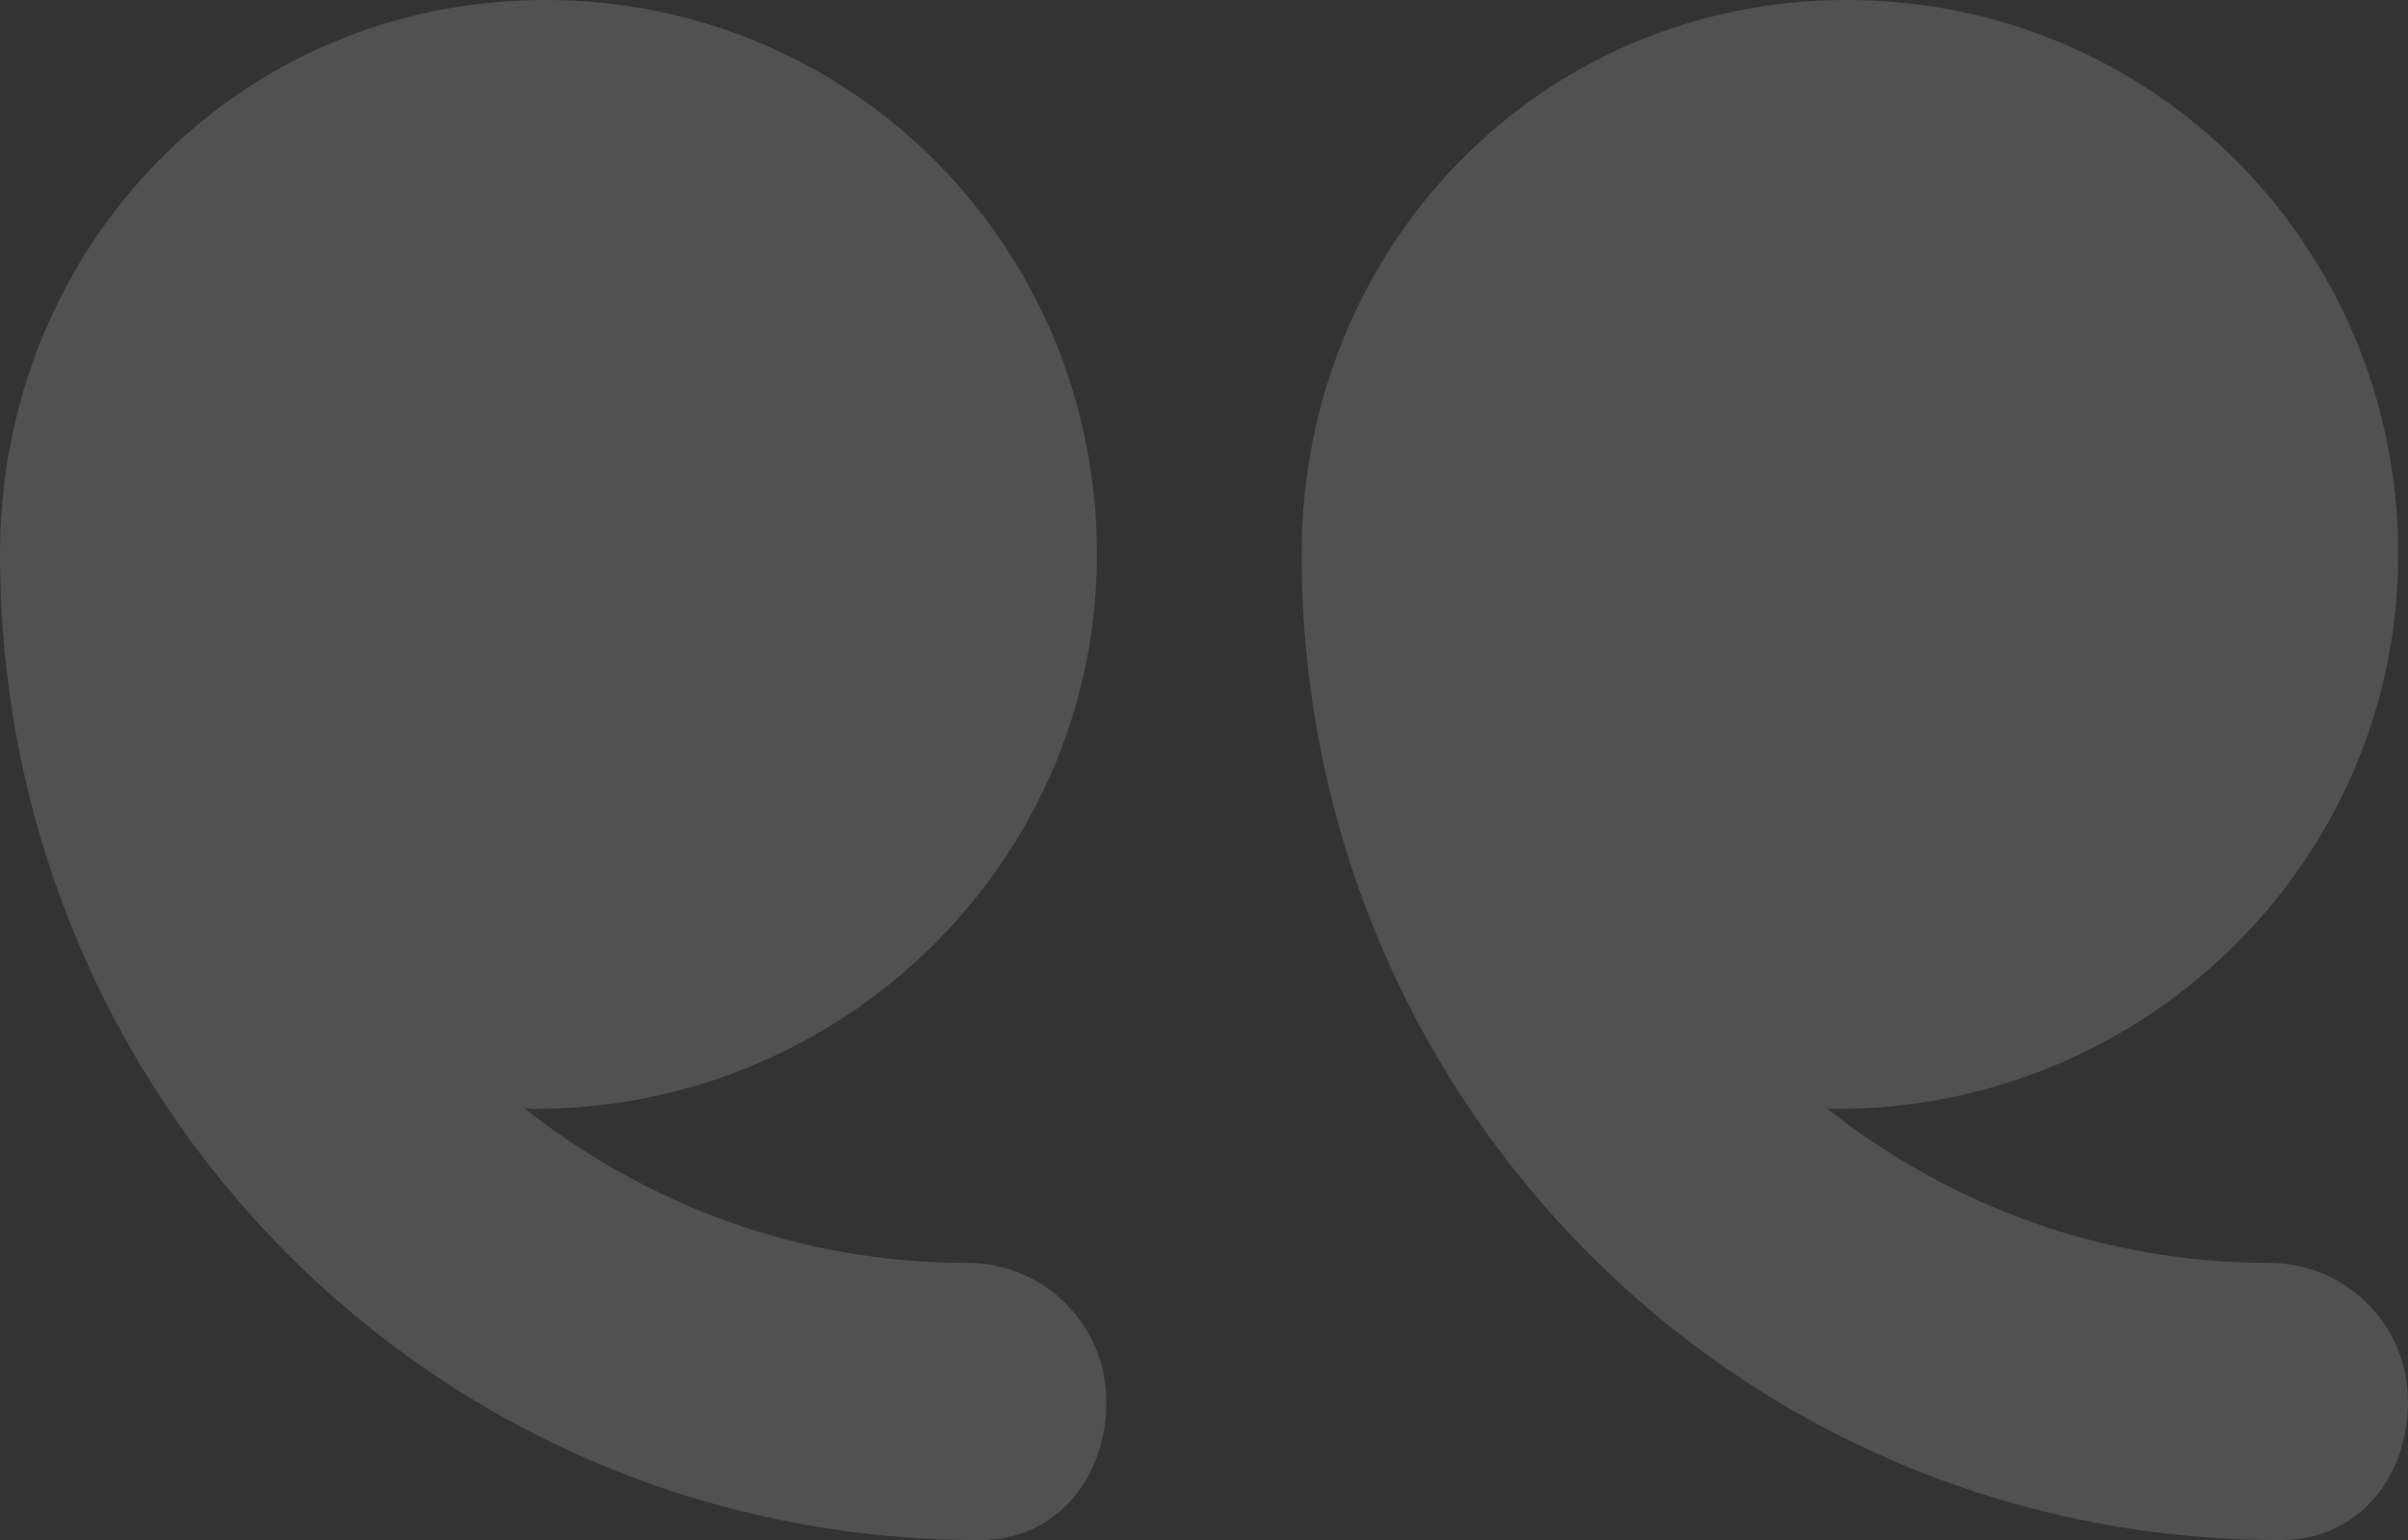
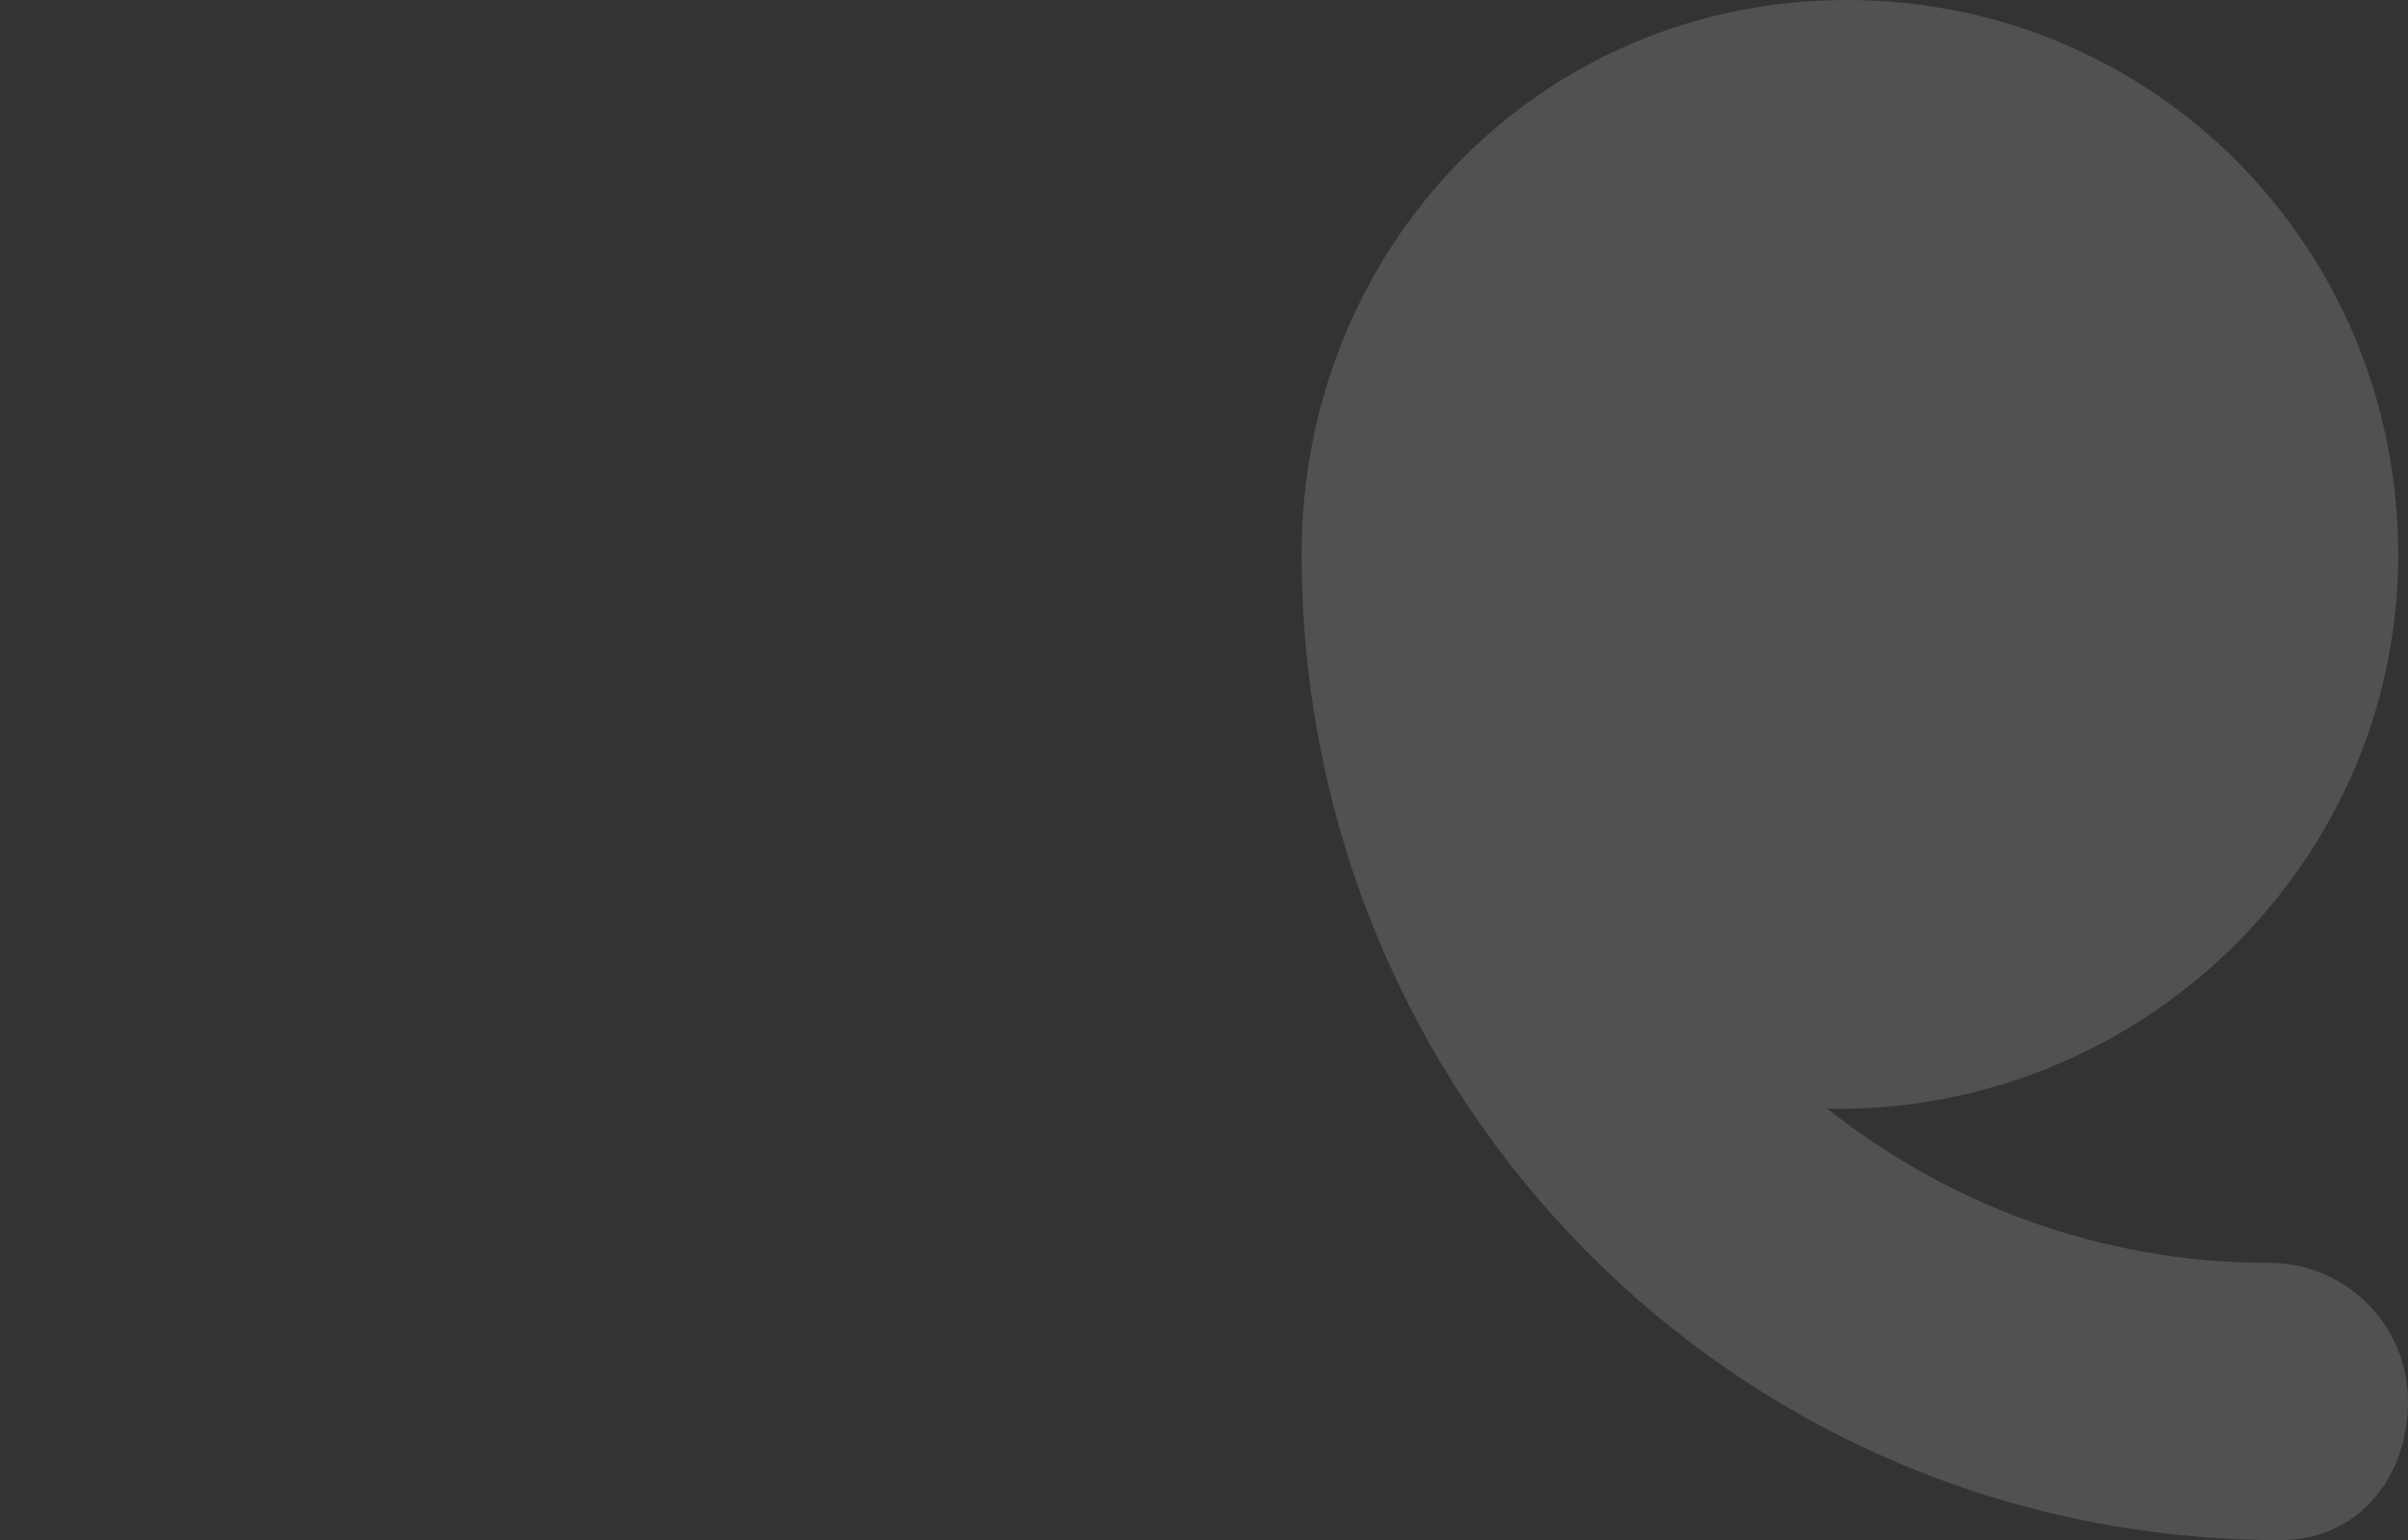
<svg xmlns="http://www.w3.org/2000/svg" width="111px" height="71px" viewBox="0 0 111 71" version="1.1">
  <rect x="0" y="0" width="111" height="71" fill="#333333" stroke="none" />
  <title>text-quotes-</title>
  <desc>Created with Sketch.</desc>
  <g id="Page-1" stroke="none" stroke-width="1" fill="none" fill-rule="evenodd" opacity="0.145">
    <g id="Desktop-HD" transform="translate(-350, -3191)" fill="#FFFFFF" fill-rule="nonzero">
      <g id="text-quotes-" transform="translate(405.5, 3226.5) scale(-1, 1) translate(-405.5, -3226.5) translate(350, 3191)">
-         <path d="M85.867,0 C71.655,0 60.434,11.444 60.434,25.56 C60.434,39.675 72.106,51.119 86.318,51.119 C86.46,51.119 86.675,51.1 86.817,51.098 C81.198,55.542 74.14,58.22 66.414,58.22 C62.86,58.22 60,61.082 60,64.61 C60,68.138 62.287,71 65.841,71 C91.067,70.998 111,50.614 111,25.56 C111,25.555 111,25.55 111,25.543 C111,11.435 100.075,0 85.867,0 Z" id="Path" />
        <path d="M25.867,0 C11.675,0 0.45,11.444 0.45,25.56 C0.45,39.675 12.096,51.119 26.29,51.119 C26.432,51.119 26.642,51.1 26.784,51.098 C21.172,55.542 14.122,58.22 6.408,58.22 C2.859,58.22 0,61.082 0,64.61 C0,68.138 2.32,71 5.869,71 C31.06,70.998 51,50.614 51,25.56 C51,25.555 51,25.55 51,25.543 C51,11.435 40.054,0 25.867,0 Z" id="Path" />
      </g>
    </g>
  </g>
</svg>